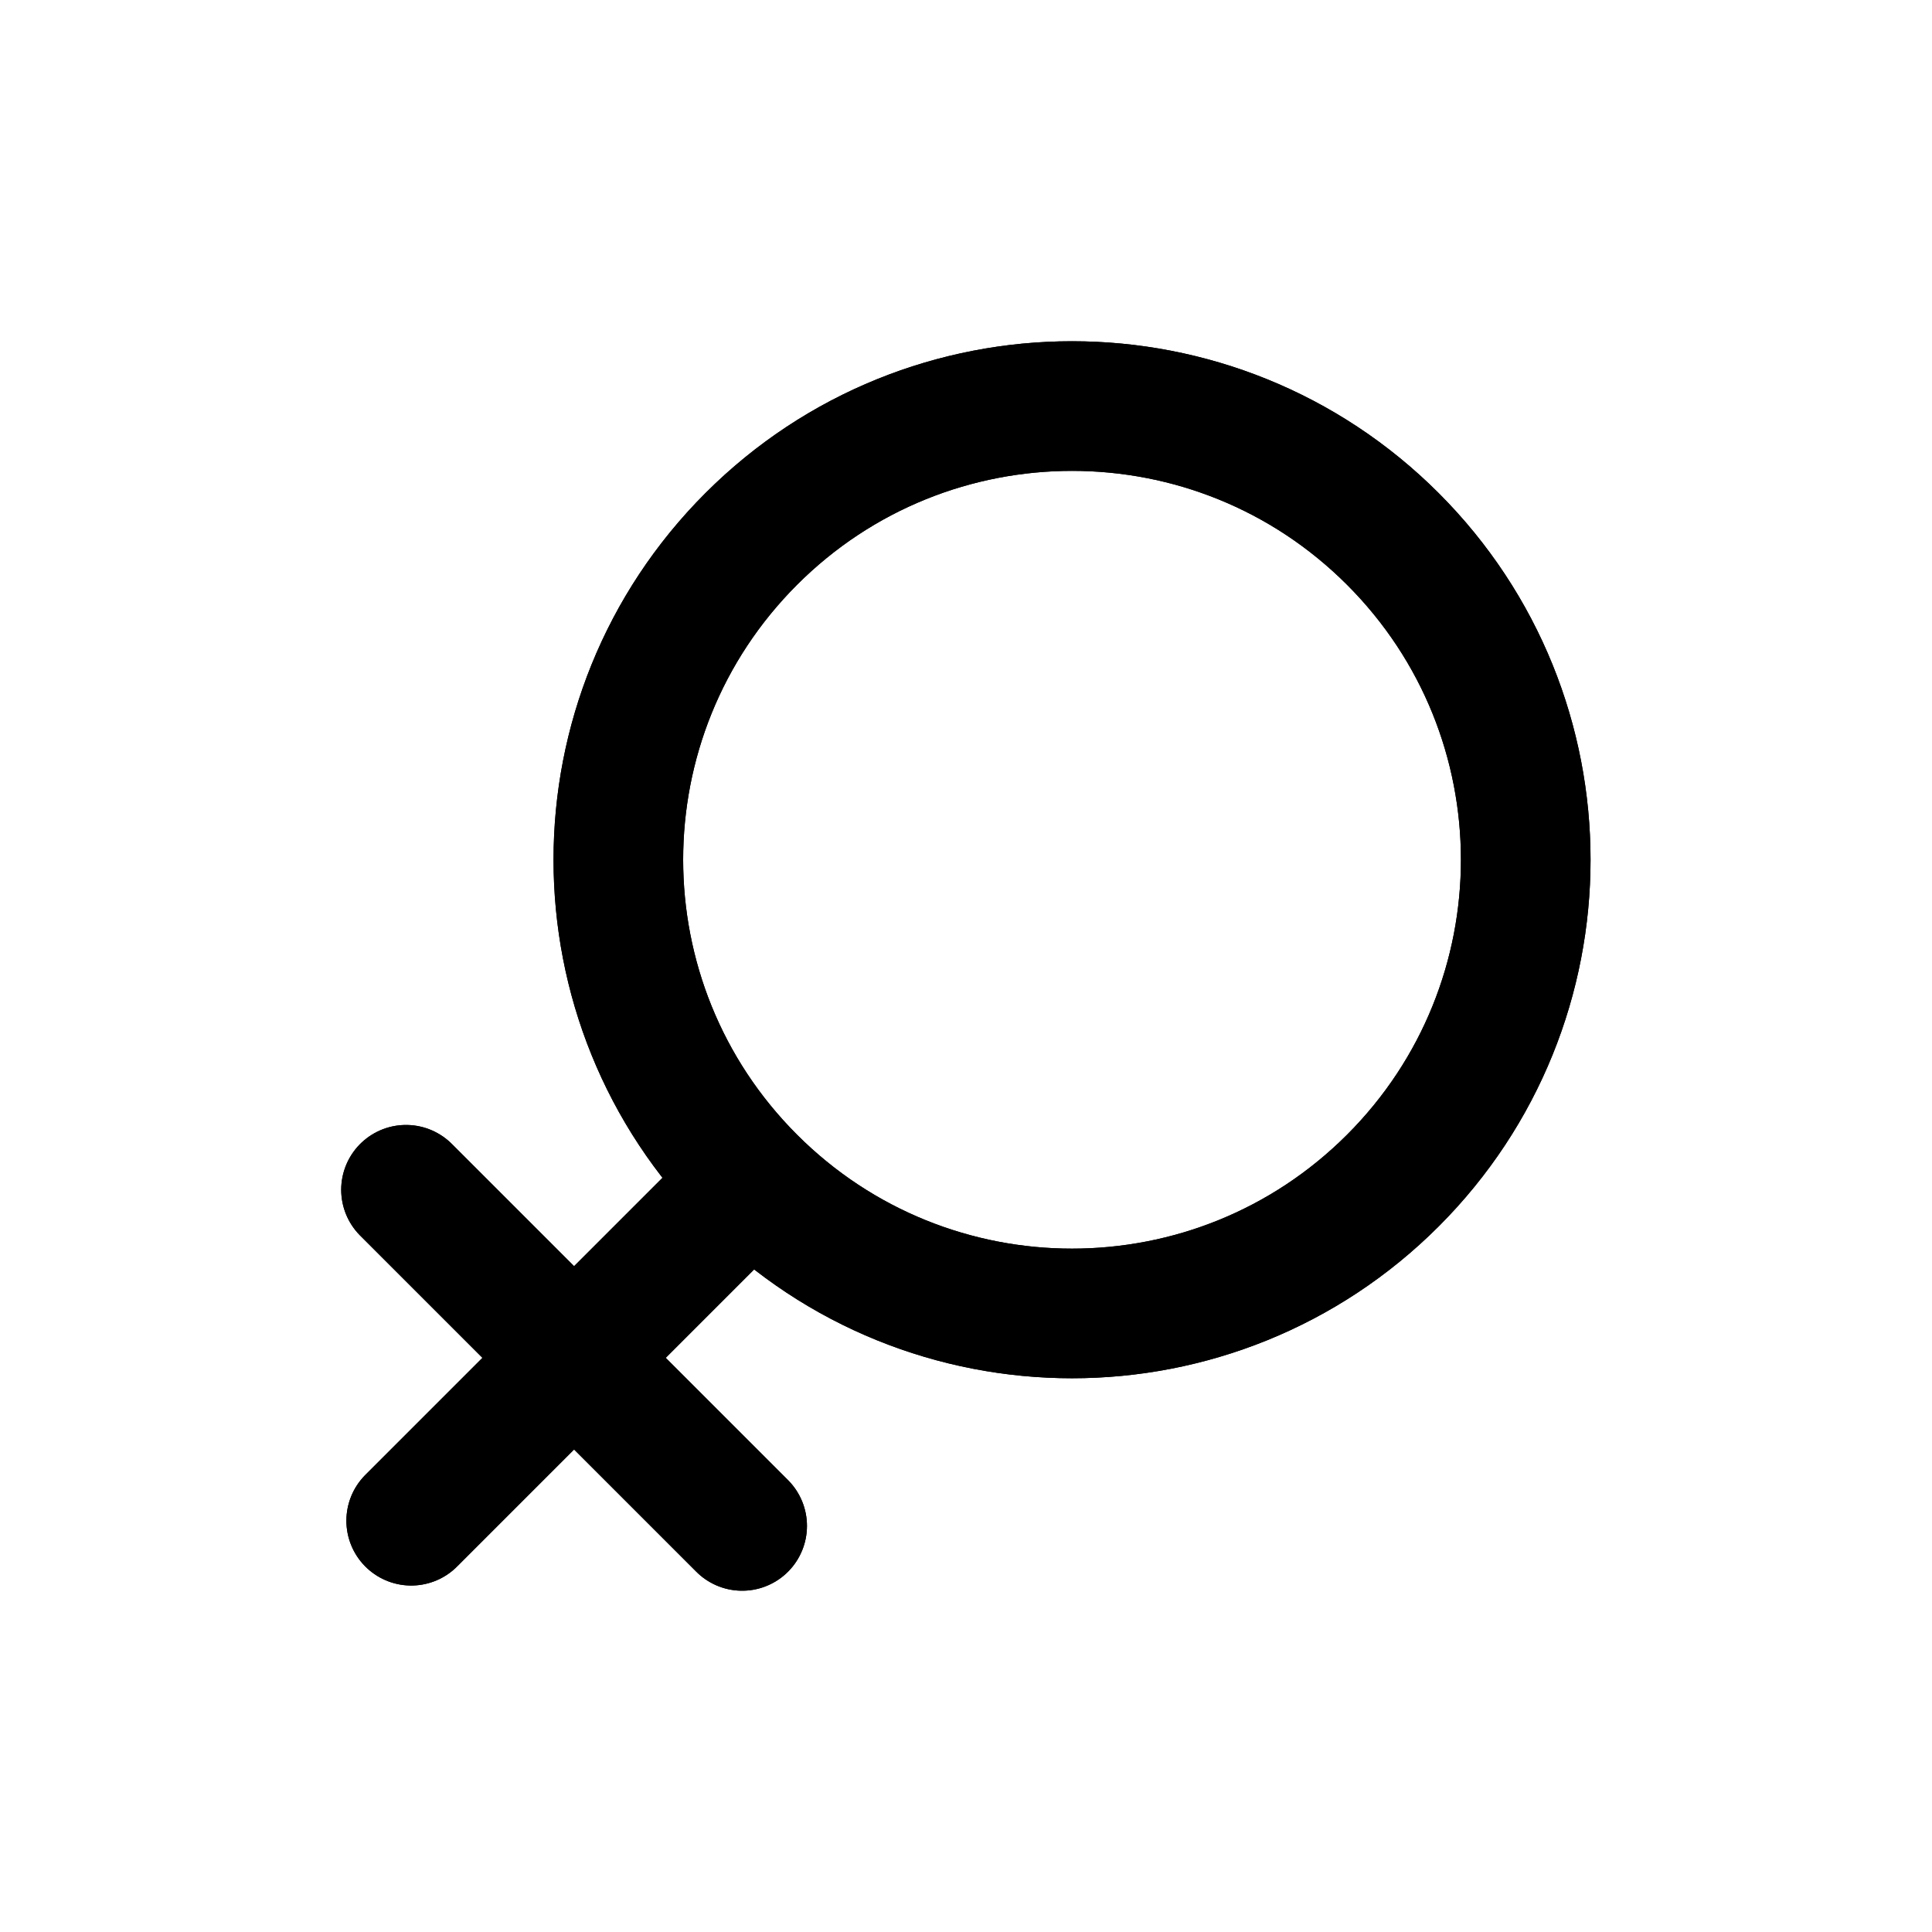
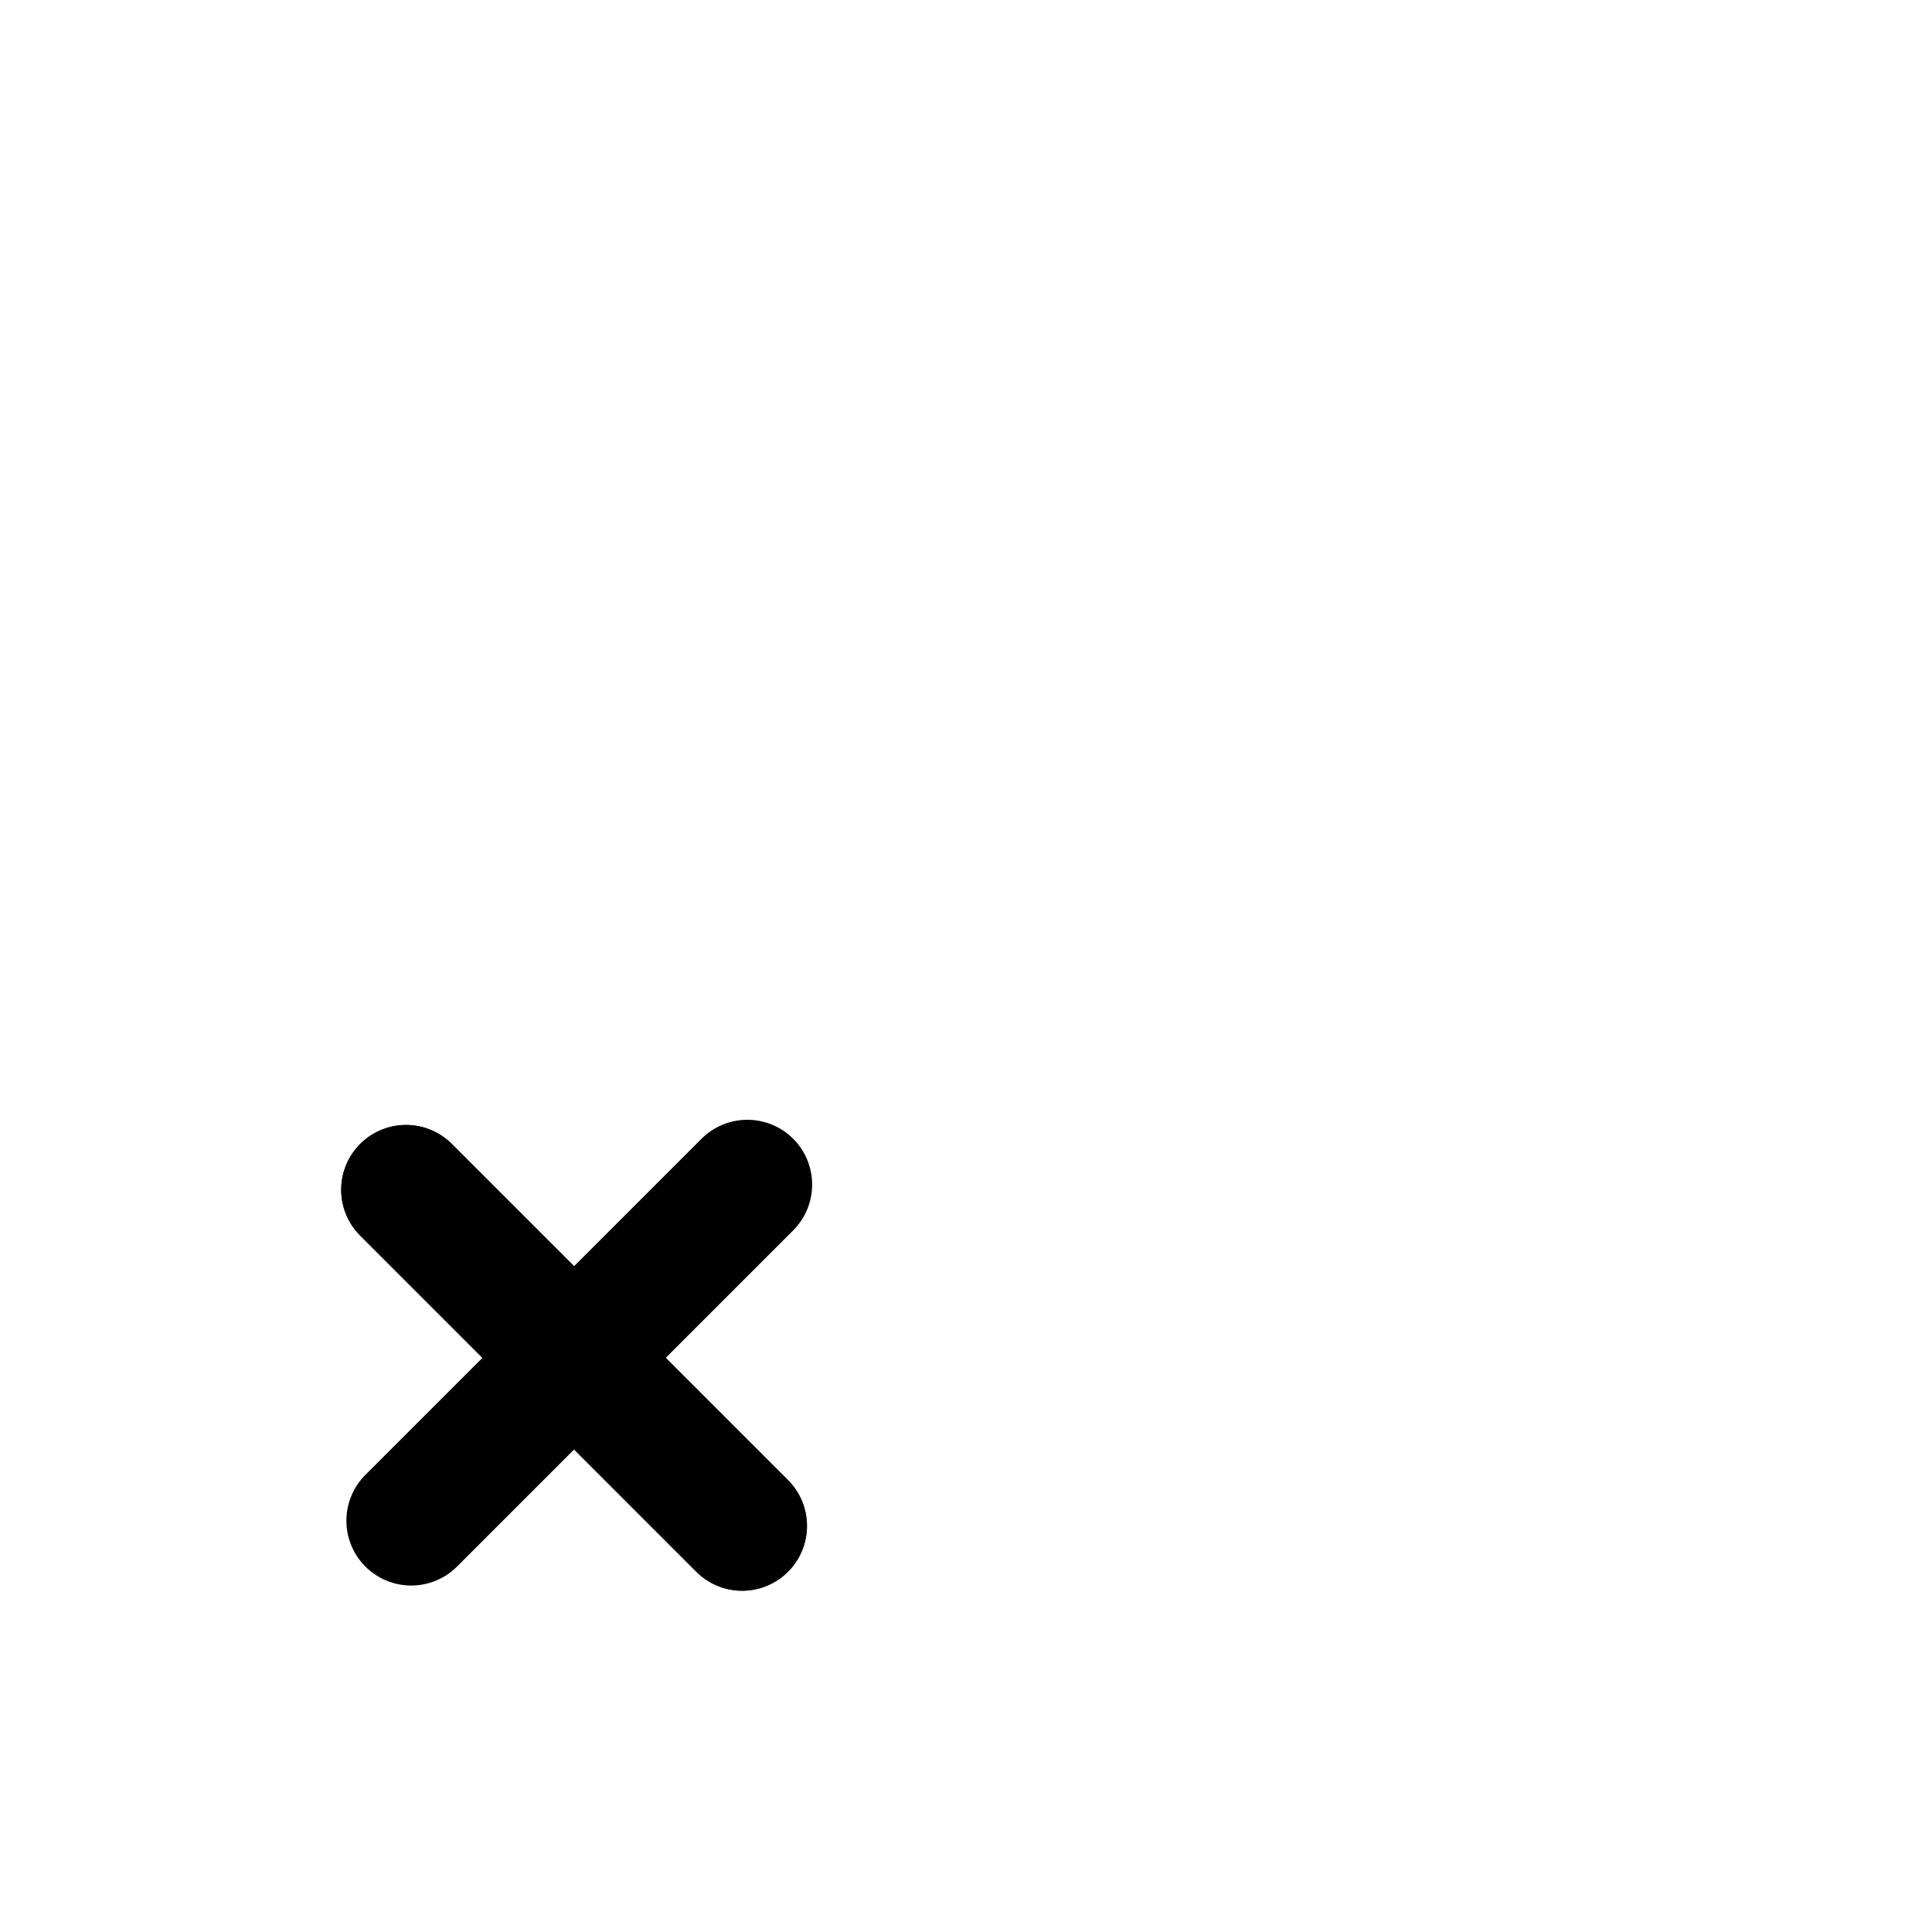
<svg xmlns="http://www.w3.org/2000/svg" width="800px" height="800px" version="1.1" viewBox="144 144 512 512">
  <defs>
    <clipPath id="b">
-       <path d="m148.09 148.09h503.81v503.81h-503.81z" />
+       <path d="m148.09 148.09v503.81h-503.81z" />
    </clipPath>
    <clipPath id="a">
-       <path d="m148.09 148.09h503.81v503.81h-503.81z" />
-     </clipPath>
+       </clipPath>
  </defs>
  <g clip-path="url(#b)">
-     <path transform="matrix(8.097 -8.097 8.097 8.097 71.835 411.68)" d="m34.96 19.54c-2.41e-4 5.799-4.701 10.5-10.5 10.5-5.799 0-10.5-4.701-10.5-10.5-2.41e-4 -5.799 4.701-10.5 10.5-10.5 5.799 0 10.5 4.701 10.5 10.5" fill="none" stroke="#000000" stroke-miterlimit="10" stroke-width="3" />
-   </g>
+     </g>
  <path transform="matrix(11.45 0 0 11.45 148.09 148.09)" d="m9.04 27.18 7.78 7.78" fill="none" stroke="#000000" stroke-linecap="round" stroke-linejoin="round" stroke-width="3" />
-   <path transform="matrix(11.45 0 0 11.45 148.09 148.09)" d="m16.94 27.06-7.78 7.78" fill="none" stroke="#000000" stroke-linecap="round" stroke-linejoin="round" stroke-width="3" />
  <g clip-path="url(#a)">
    <path transform="matrix(8.097 -8.097 8.097 8.097 71.835 411.68)" d="m34.96 19.54c-2.41e-4 5.799-4.701 10.5-10.5 10.5-5.799 0-10.5-4.701-10.5-10.5-2.41e-4 -5.799 4.701-10.5 10.5-10.5 5.799 0 10.5 4.701 10.5 10.5" fill="none" stroke="#000000" stroke-miterlimit="10" stroke-width="3" />
  </g>
  <path transform="matrix(11.45 0 0 11.45 148.09 148.09)" d="m9.04 27.18 7.78 7.78" fill="none" stroke="#000000" stroke-linecap="round" stroke-linejoin="round" stroke-width="3" />
  <path transform="matrix(11.45 0 0 11.45 148.09 148.09)" d="m16.94 27.06-7.78 7.78" fill="none" stroke="#000000" stroke-linecap="round" stroke-linejoin="round" stroke-width="3" />
</svg>